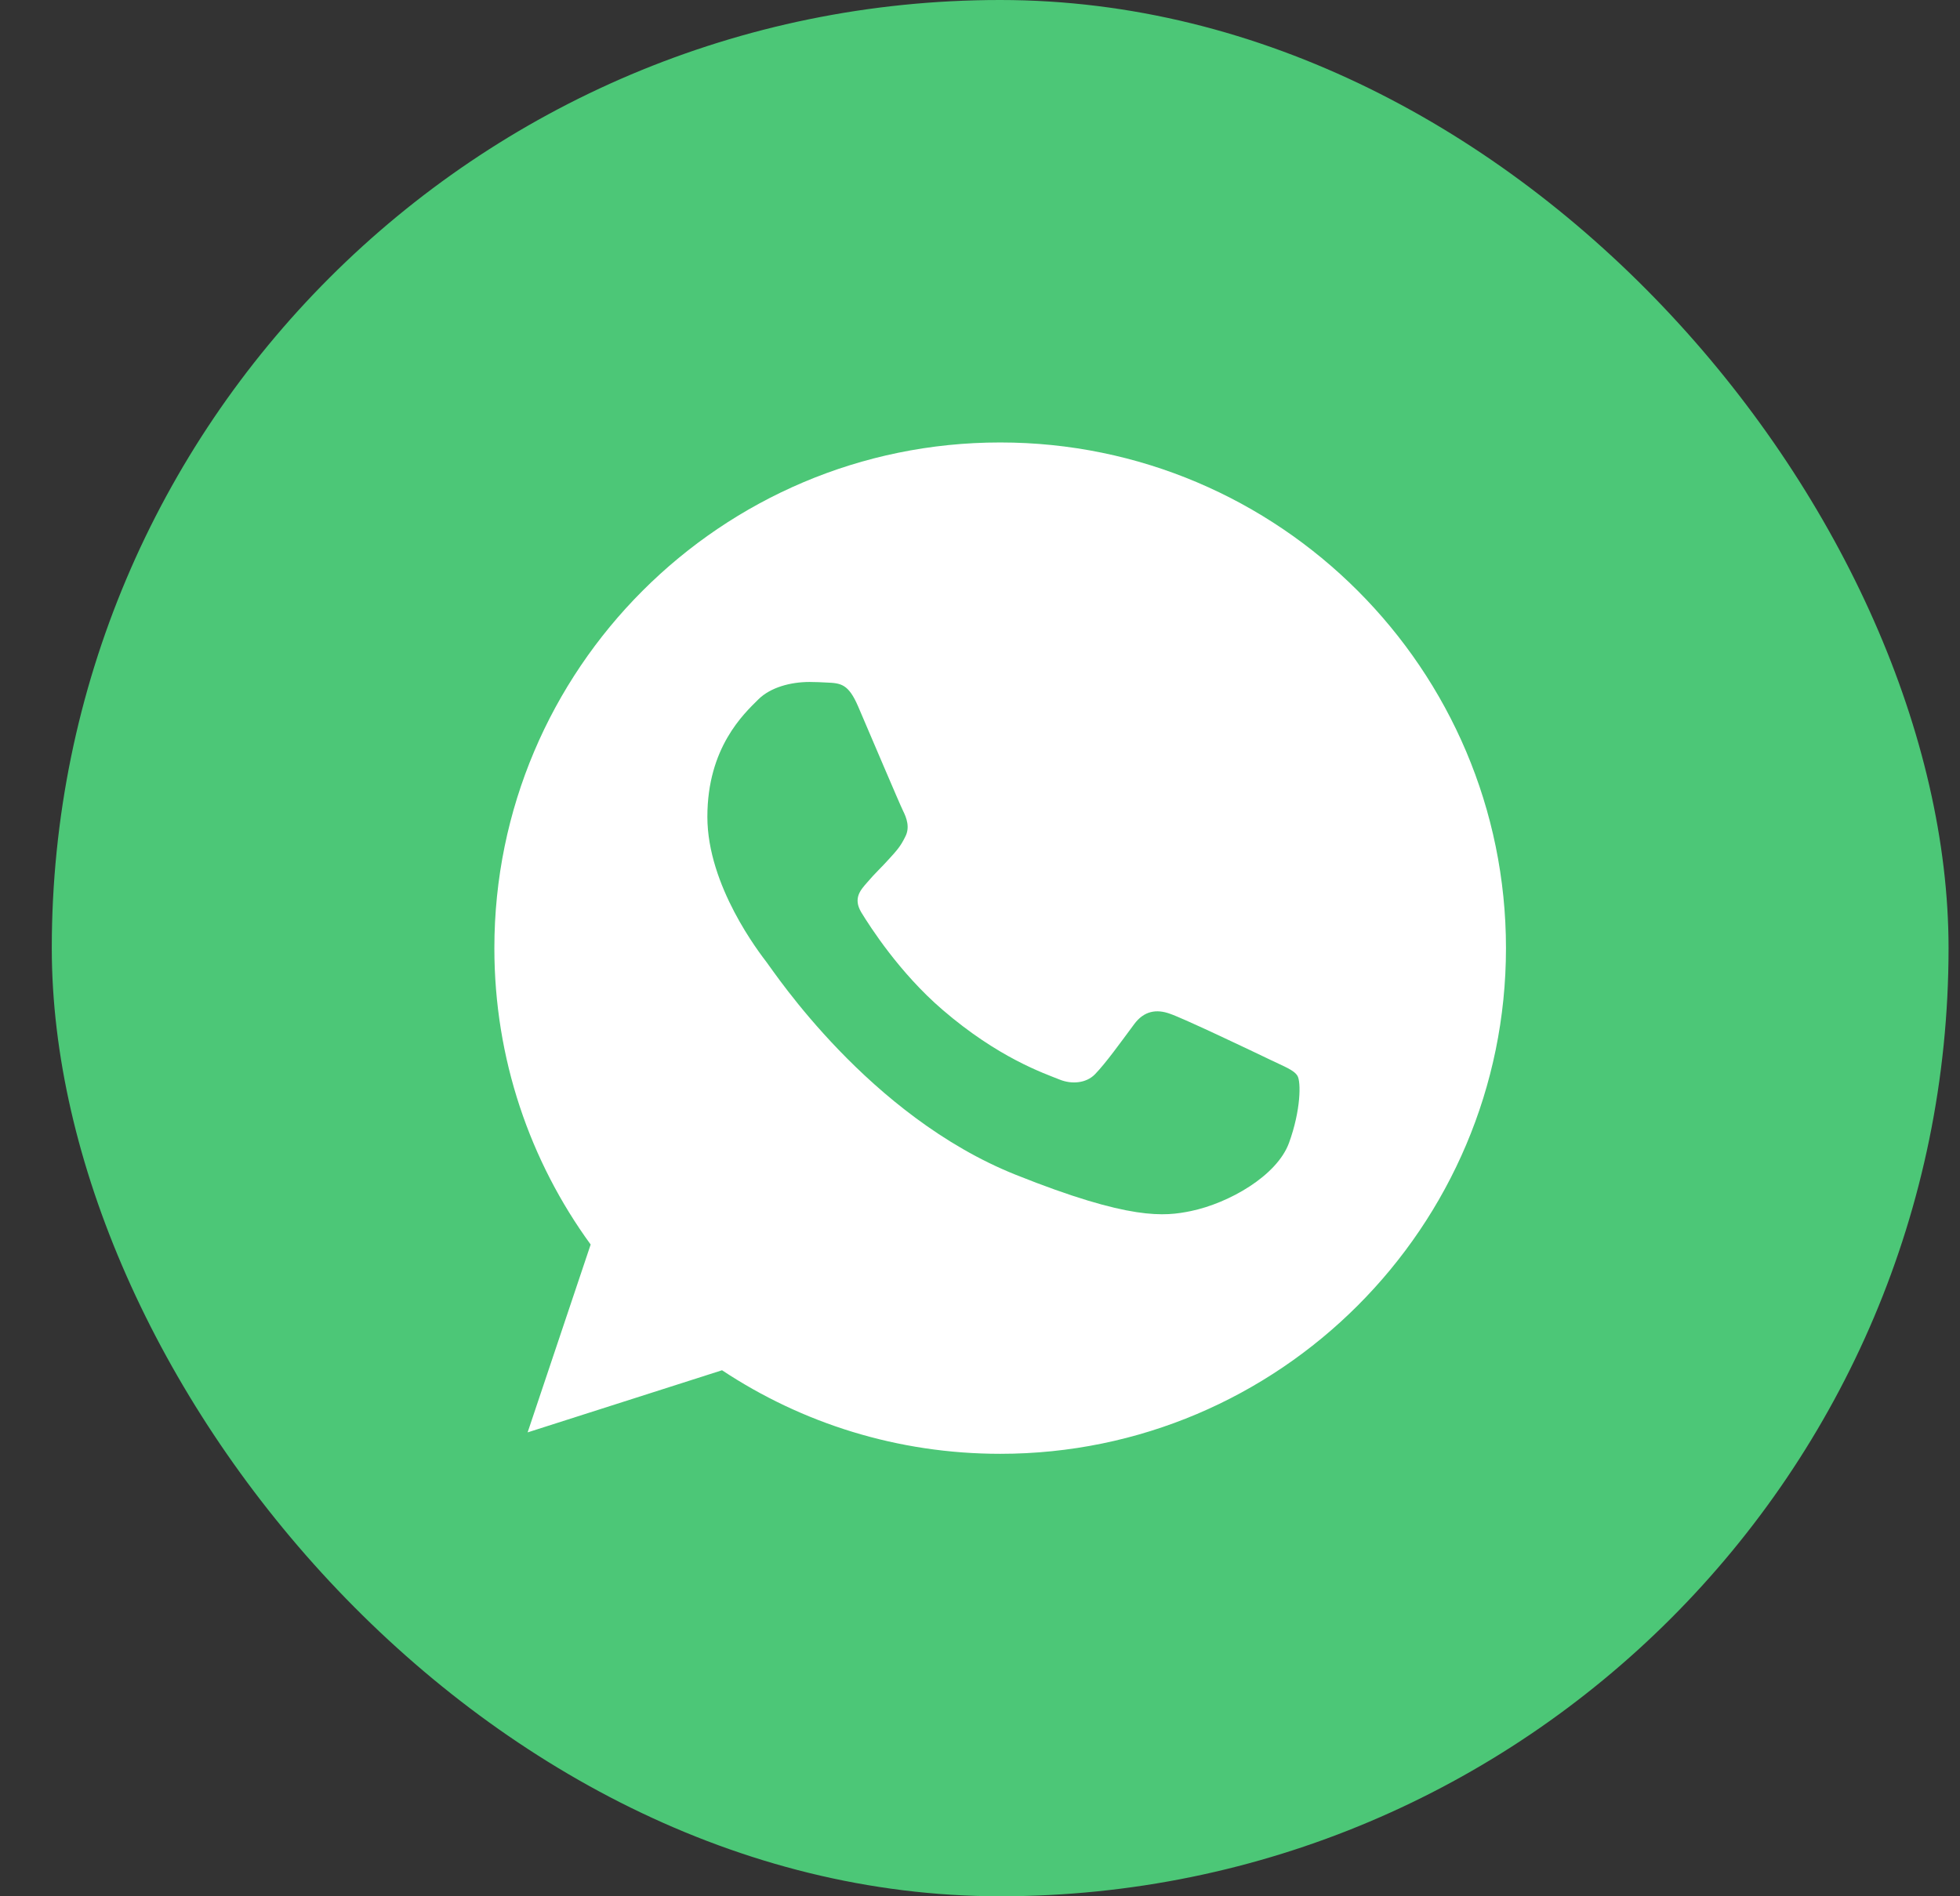
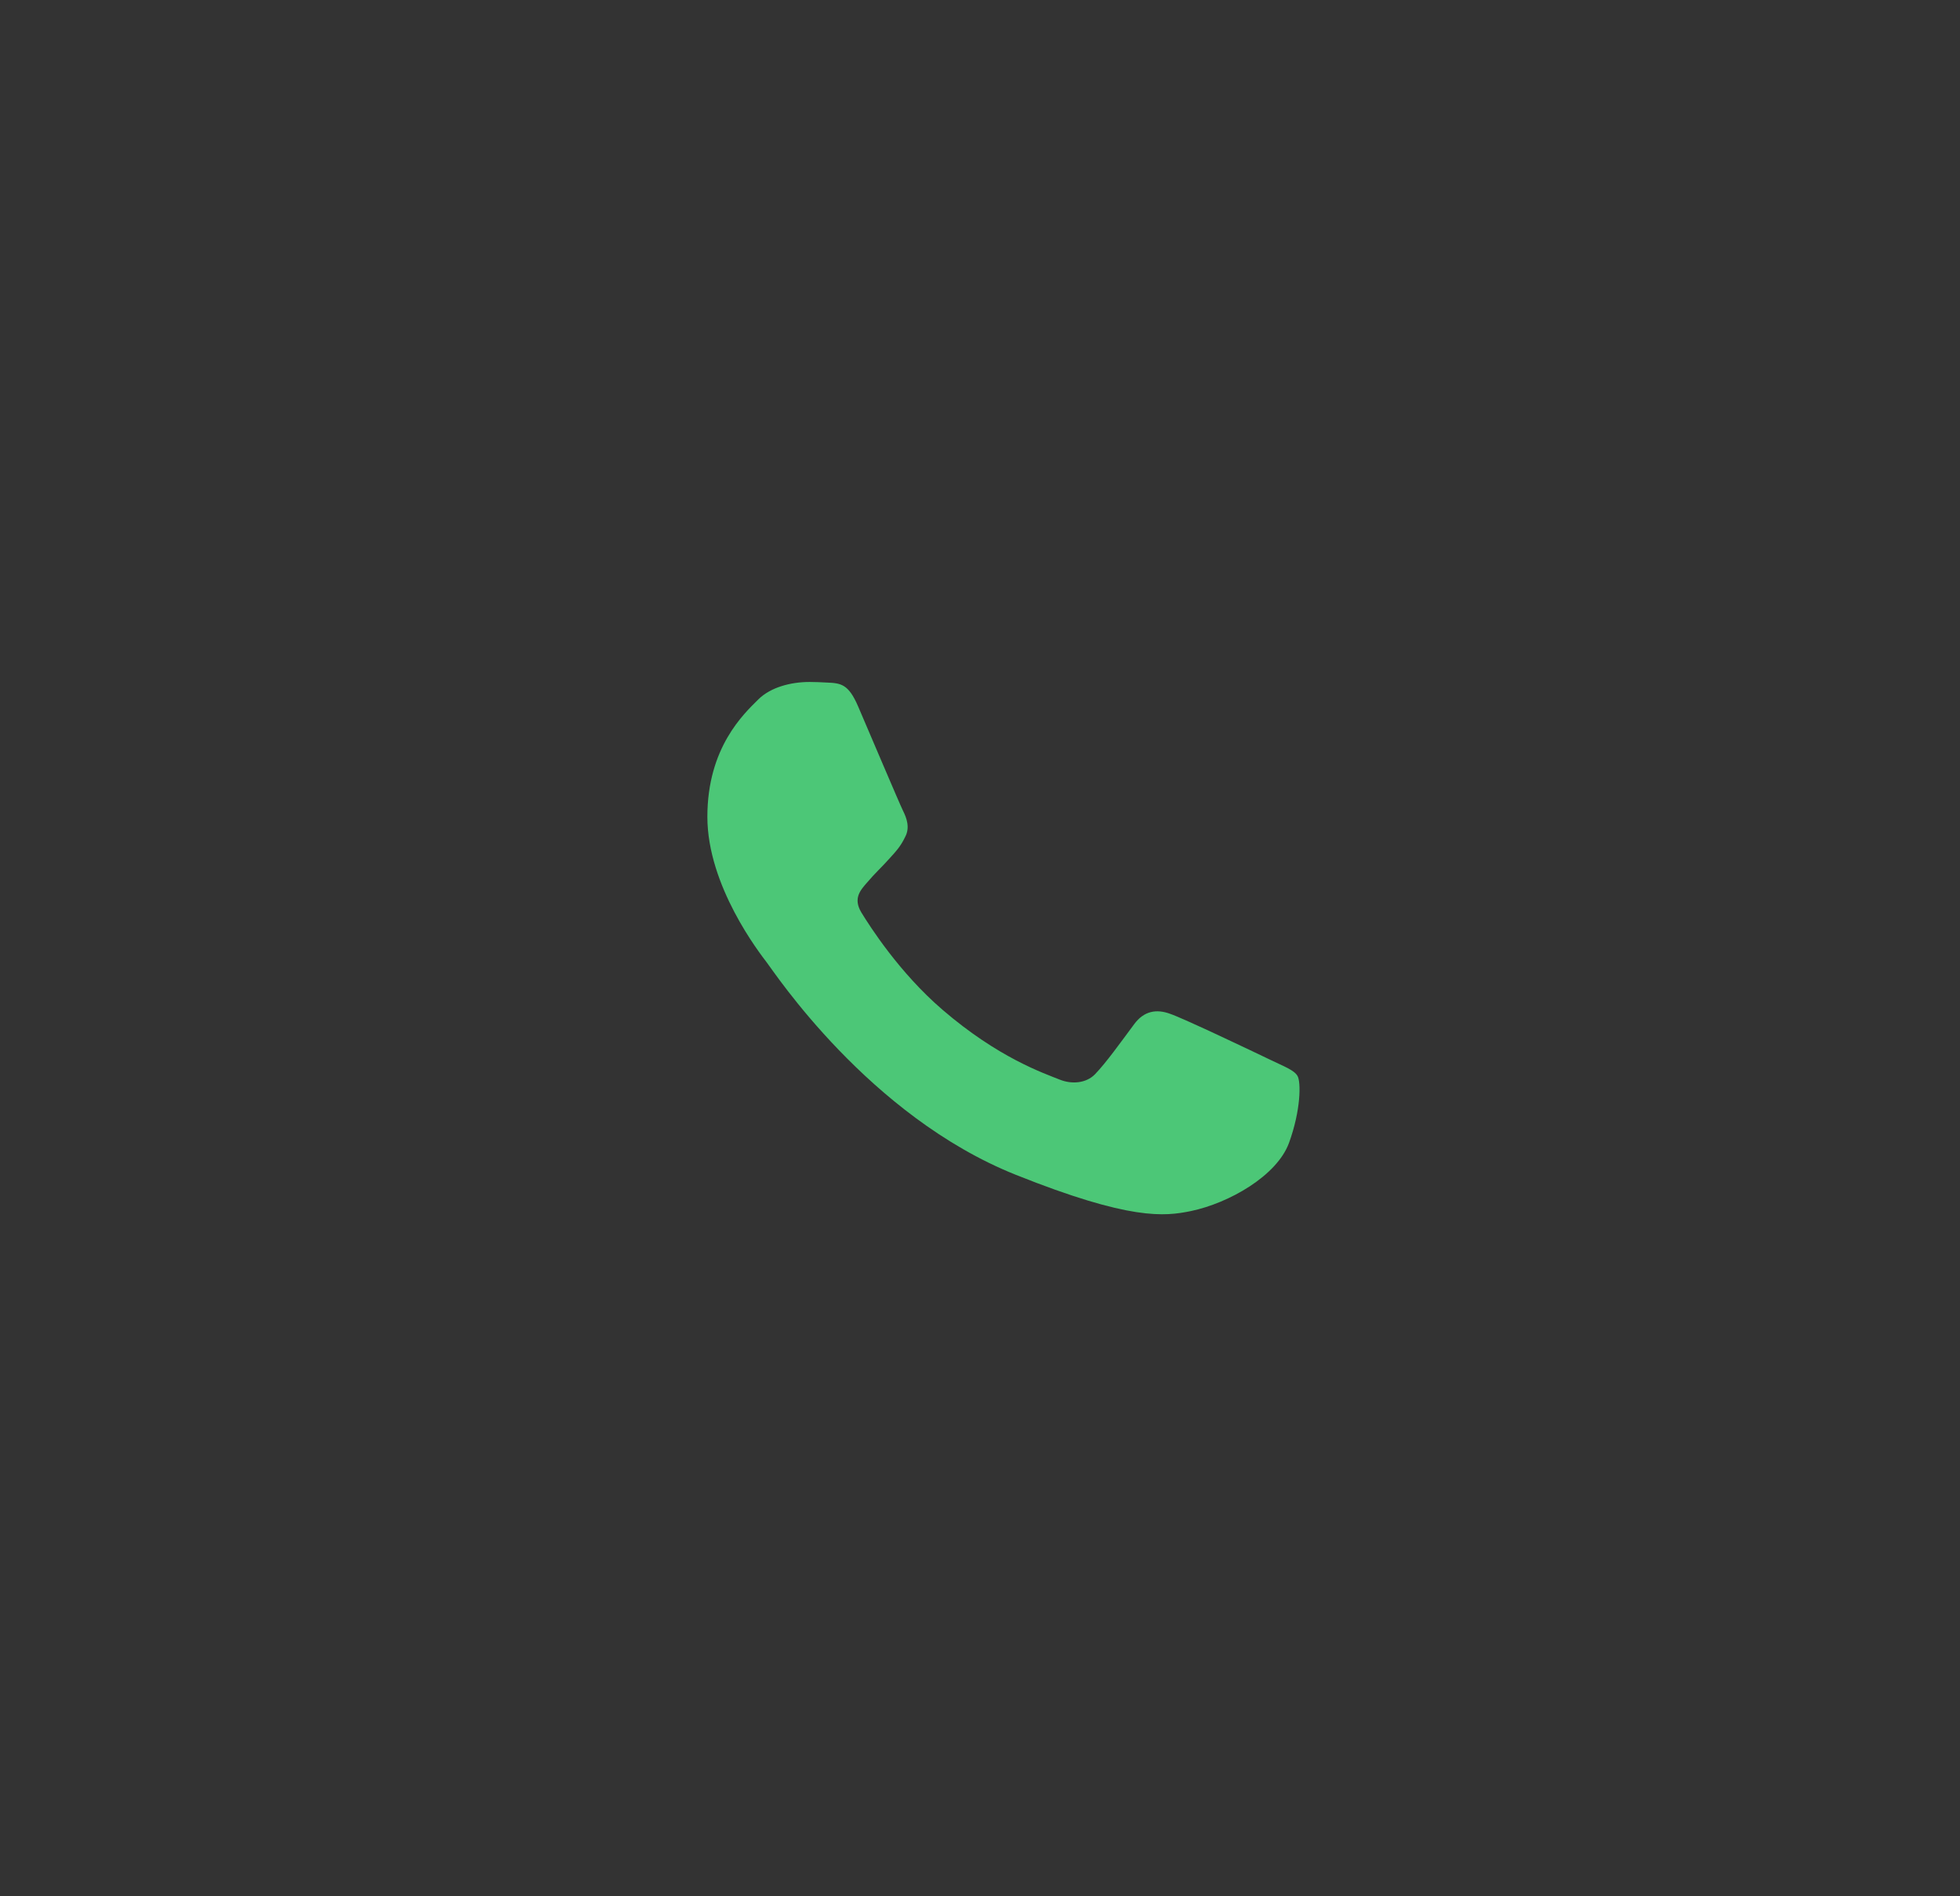
<svg xmlns="http://www.w3.org/2000/svg" width="31" height="30" viewBox="0 0 31 30" fill="none">
  <rect x="0" y="0" width="31" height="30" fill="#333333" stroke="none" />
-   <rect x="0.819" width="30" height="30" rx="15" fill="#4CC777" />
-   <path d="M15.821 7H15.817C11.406 7 7.819 10.588 7.819 15C7.819 16.75 8.383 18.372 9.342 19.689L8.345 22.661L11.42 21.678C12.685 22.516 14.194 23 15.821 23C20.232 23 23.819 19.411 23.819 15C23.819 10.589 20.232 7 15.821 7Z" fill="white" />
  <path d="M20.387 18.082C20.196 18.602 19.439 19.034 18.834 19.16C18.421 19.244 17.881 19.312 16.064 18.585C13.74 17.655 12.243 15.374 12.127 15.226C12.015 15.078 11.188 14.018 11.188 12.922C11.188 11.826 11.764 11.293 11.996 11.063C12.187 10.875 12.502 10.789 12.805 10.789C12.903 10.789 12.991 10.794 13.07 10.798C13.302 10.807 13.419 10.821 13.572 11.175C13.763 11.619 14.227 12.715 14.283 12.828C14.339 12.94 14.396 13.093 14.316 13.241C14.242 13.394 14.177 13.462 14.06 13.591C13.944 13.721 13.833 13.821 13.716 13.96C13.61 14.081 13.489 14.211 13.623 14.435C13.758 14.655 14.223 15.387 14.907 15.975C15.79 16.735 16.505 16.977 16.761 17.08C16.952 17.157 17.18 17.138 17.319 16.995C17.496 16.811 17.714 16.505 17.937 16.205C18.095 15.989 18.295 15.962 18.504 16.038C18.718 16.11 19.848 16.649 20.08 16.761C20.312 16.874 20.466 16.927 20.522 17.022C20.577 17.116 20.577 17.56 20.387 18.082Z" fill="#4CC777" />
</svg>